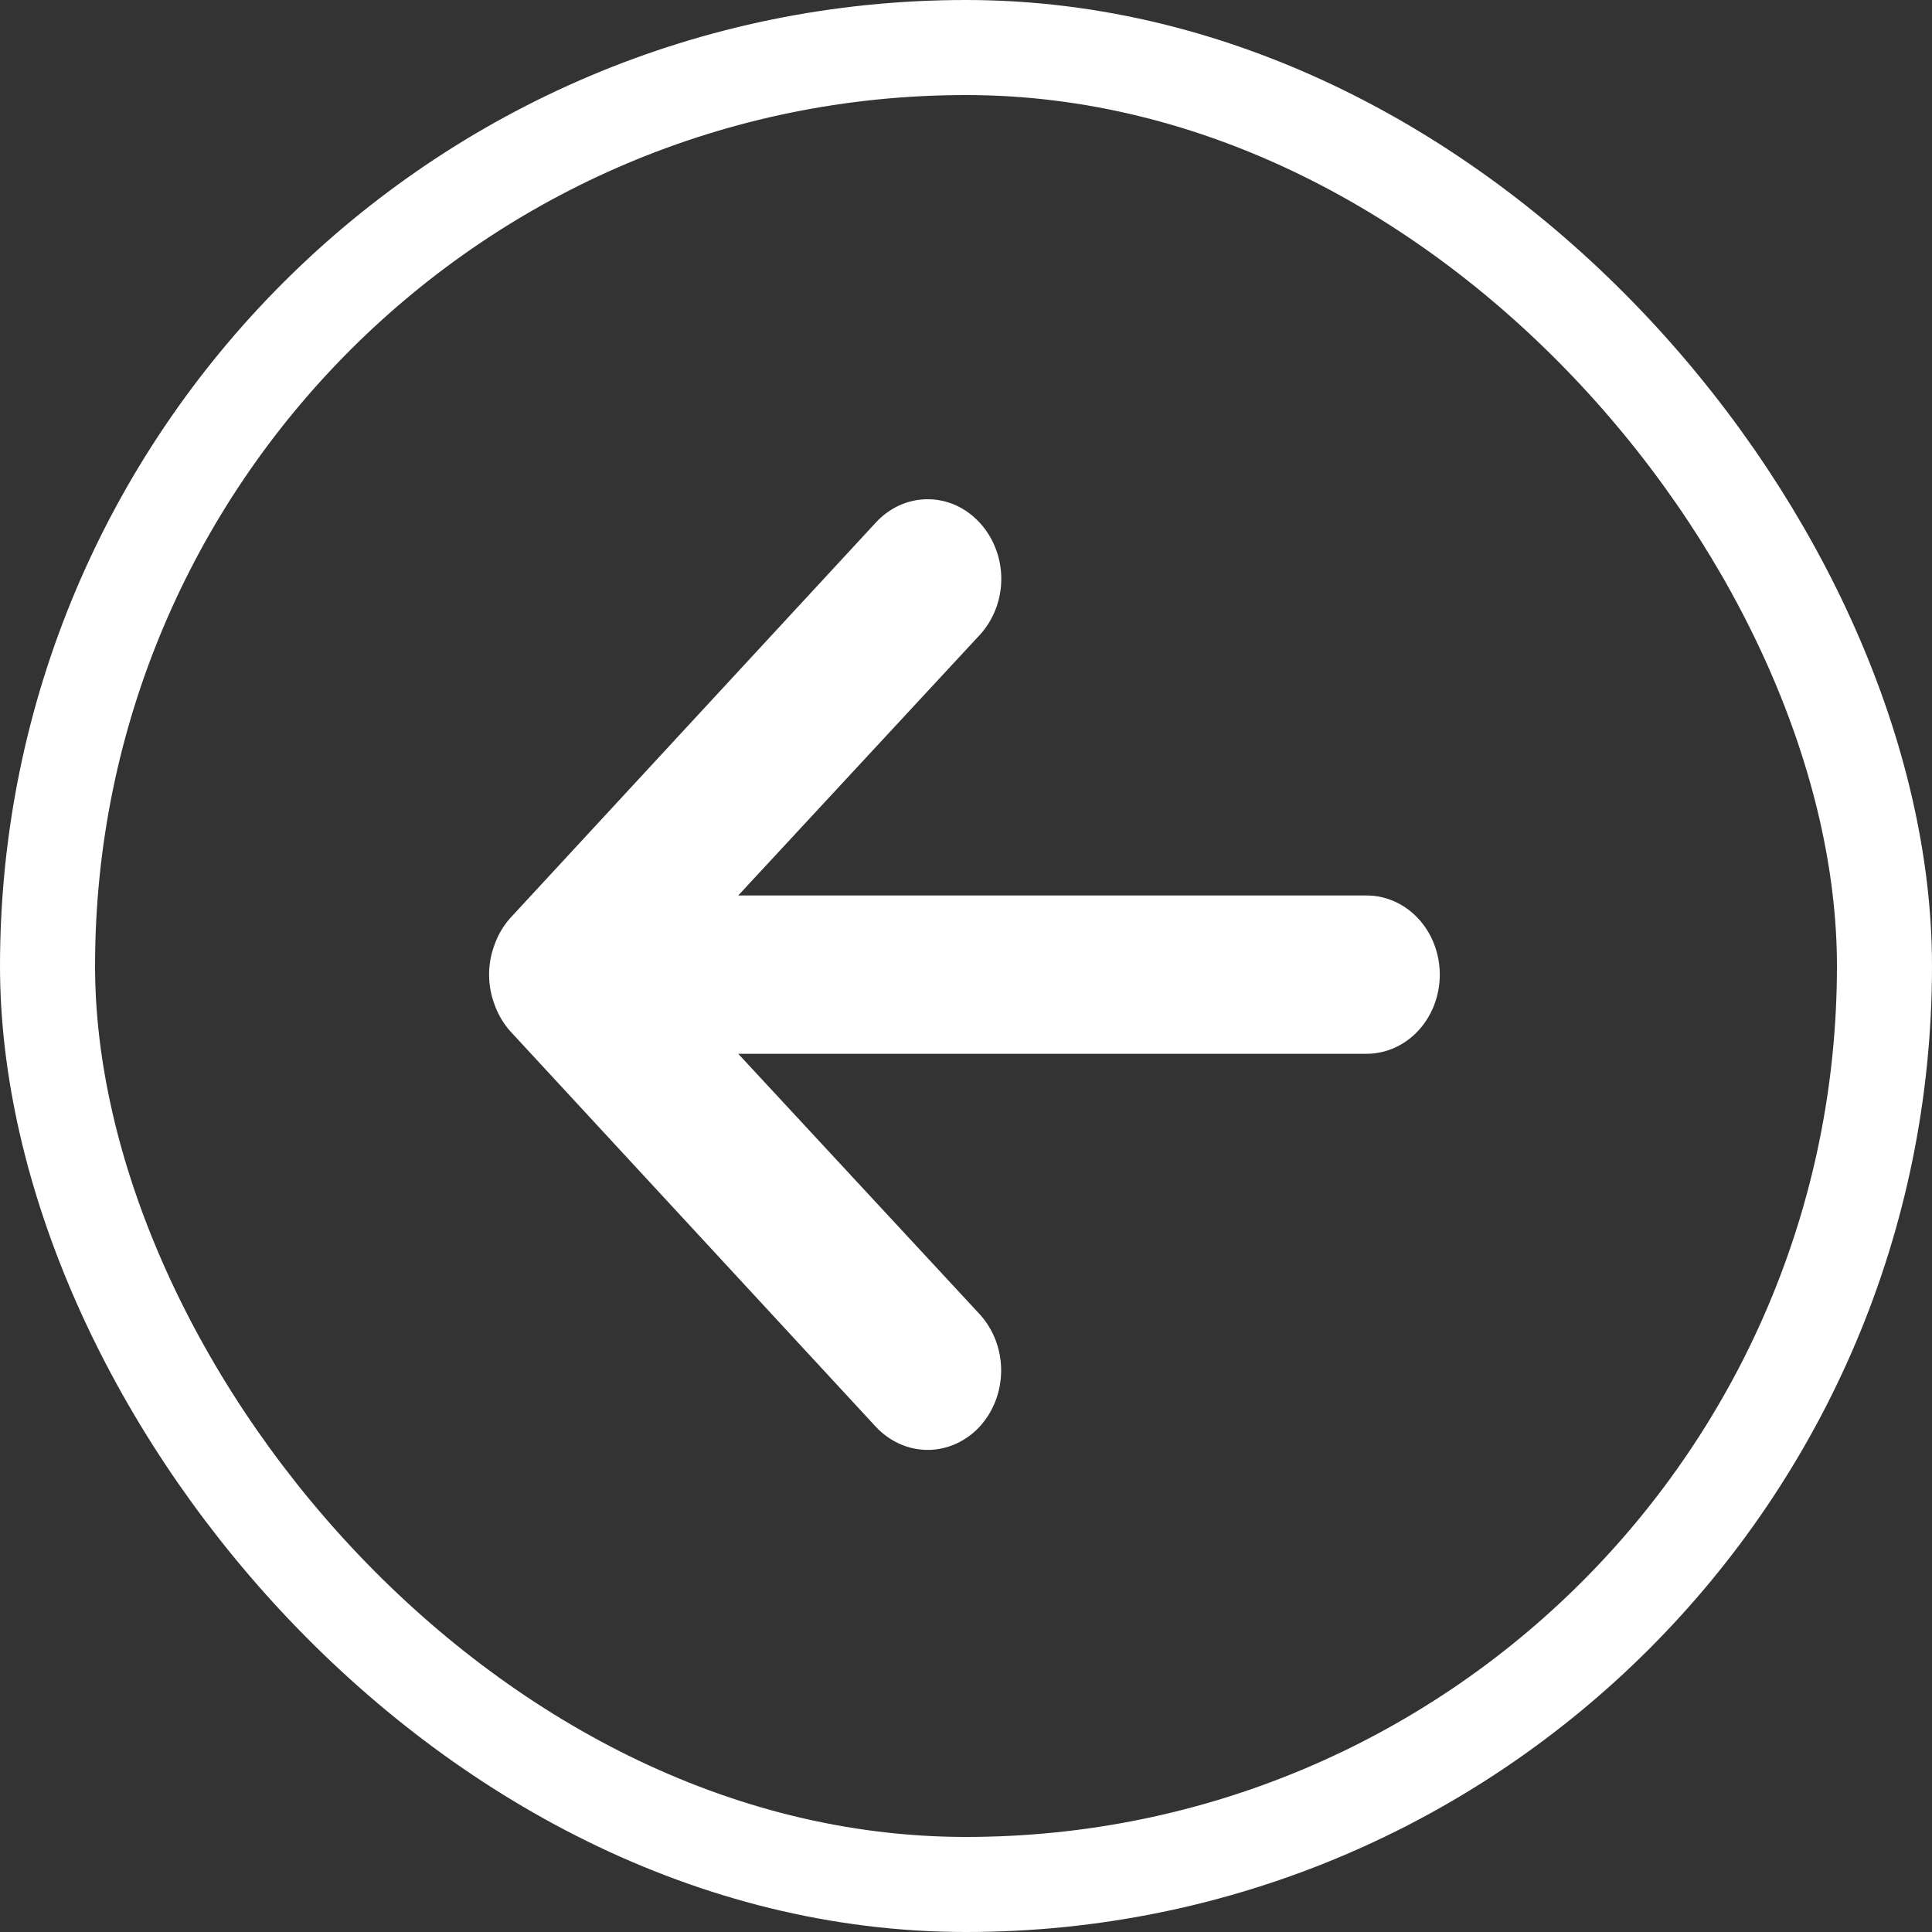
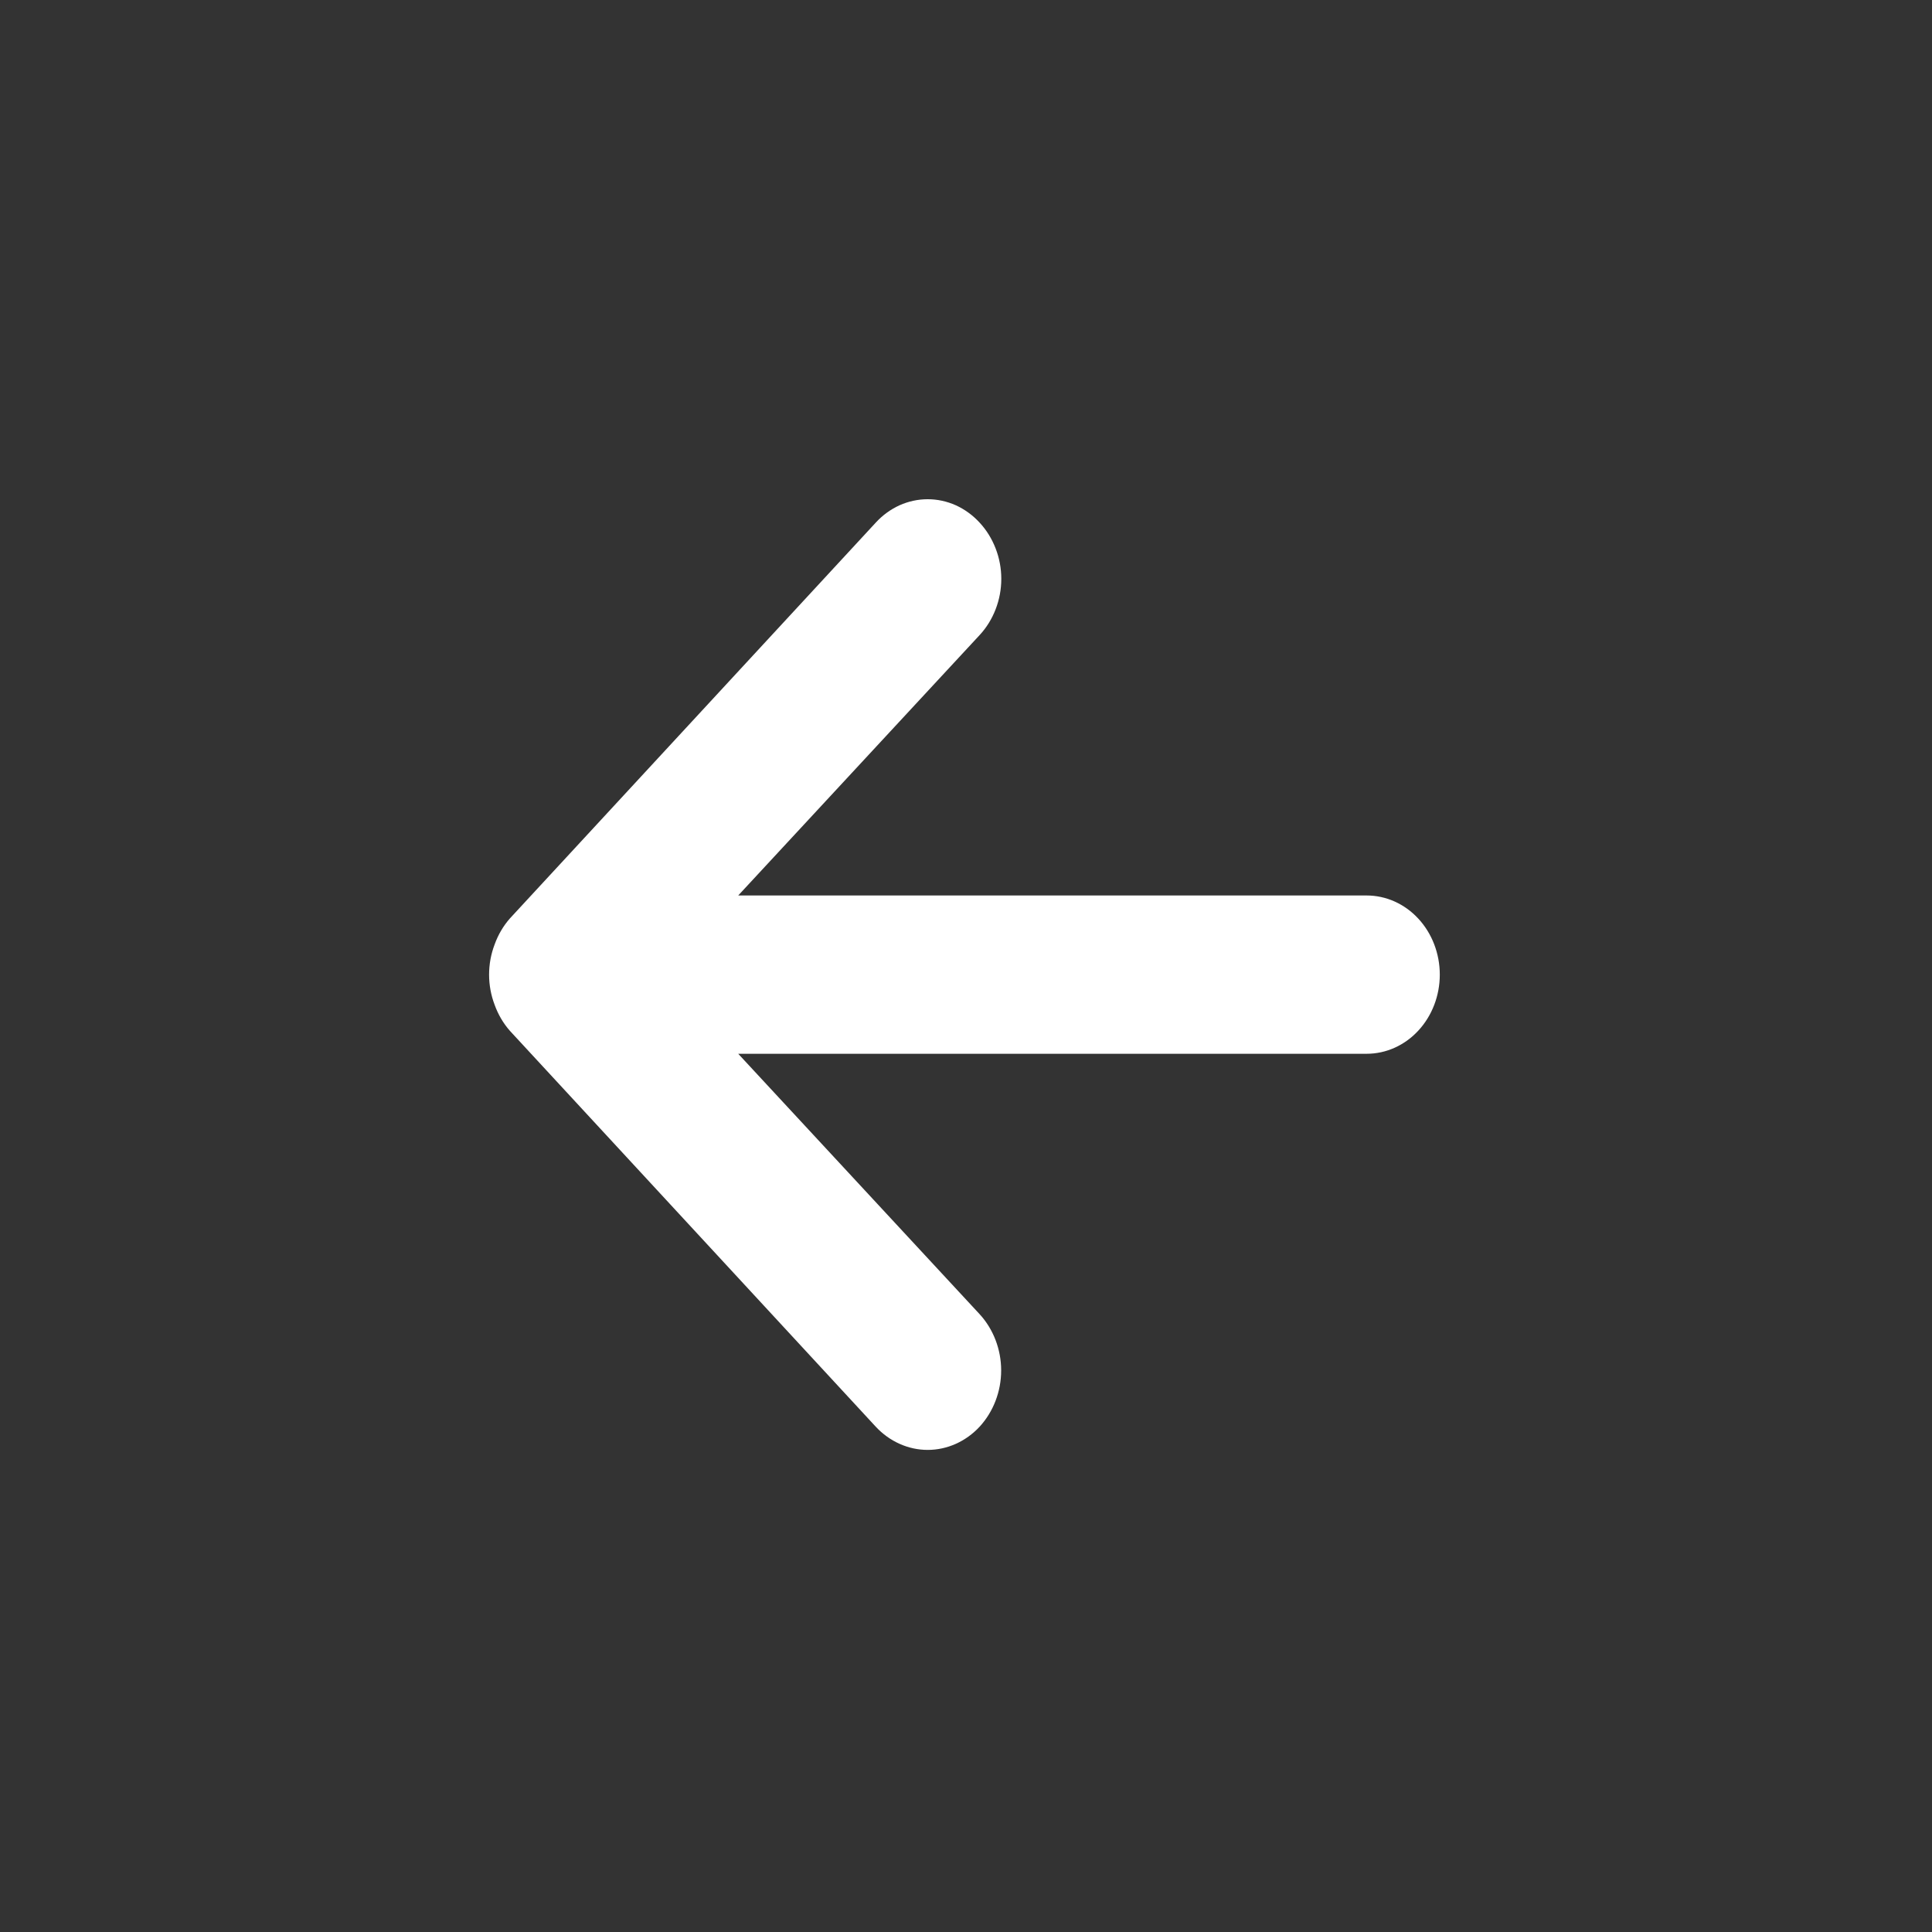
<svg xmlns="http://www.w3.org/2000/svg" width="30" height="30" viewBox="0 0 30 30" fill="none">
  <rect x="0" y="0" width="30" height="30" fill="#333333" stroke="none" />
-   <rect x="29.262" y="29.262" width="28.524" height="28.524" rx="14.262" transform="rotate(-180 29.262 29.262)" stroke="white" stroke-width="1.476" />
  <path d="M13.598 8.116L7.918 14.261C7.815 14.378 7.734 14.516 7.68 14.667C7.566 14.966 7.566 15.302 7.68 15.601C7.734 15.752 7.815 15.89 7.918 16.007L13.598 22.153C13.704 22.267 13.83 22.358 13.969 22.42C14.107 22.482 14.255 22.514 14.405 22.514C14.707 22.514 14.998 22.384 15.212 22.153C15.425 21.921 15.546 21.607 15.546 21.28C15.546 20.953 15.425 20.639 15.212 20.407L11.463 16.363L21.221 16.363C21.522 16.363 21.811 16.234 22.024 16.003C22.237 15.773 22.357 15.46 22.357 15.134C22.357 14.808 22.237 14.495 22.024 14.265C21.811 14.034 21.522 13.905 21.221 13.905L11.463 13.905L15.212 9.861C15.318 9.747 15.402 9.611 15.46 9.461C15.518 9.311 15.548 9.151 15.548 8.988C15.548 8.826 15.518 8.665 15.46 8.516C15.402 8.366 15.318 8.23 15.212 8.116C15.106 8 14.98 7.909 14.842 7.846C14.703 7.784 14.555 7.752 14.405 7.752C14.255 7.752 14.107 7.784 13.968 7.846C13.83 7.909 13.704 8 13.598 8.116Z" fill="white" />
</svg>